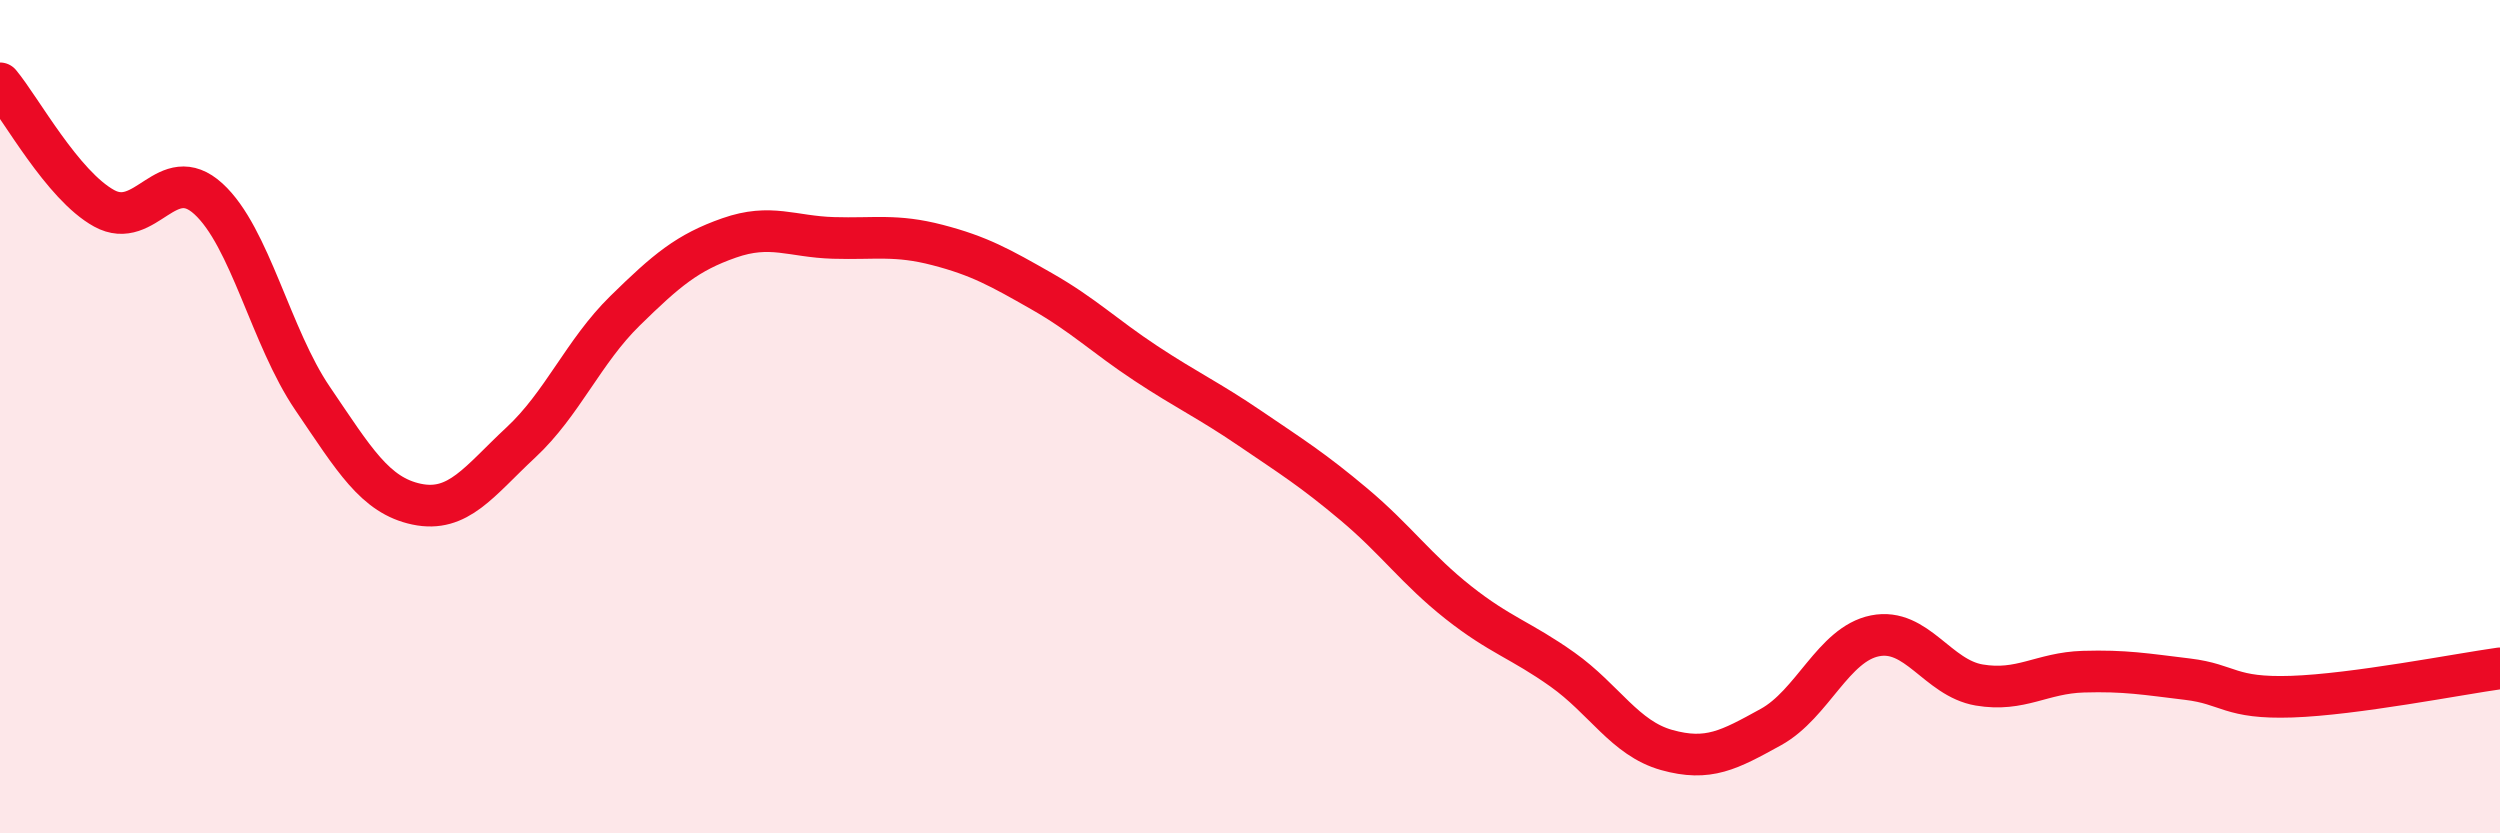
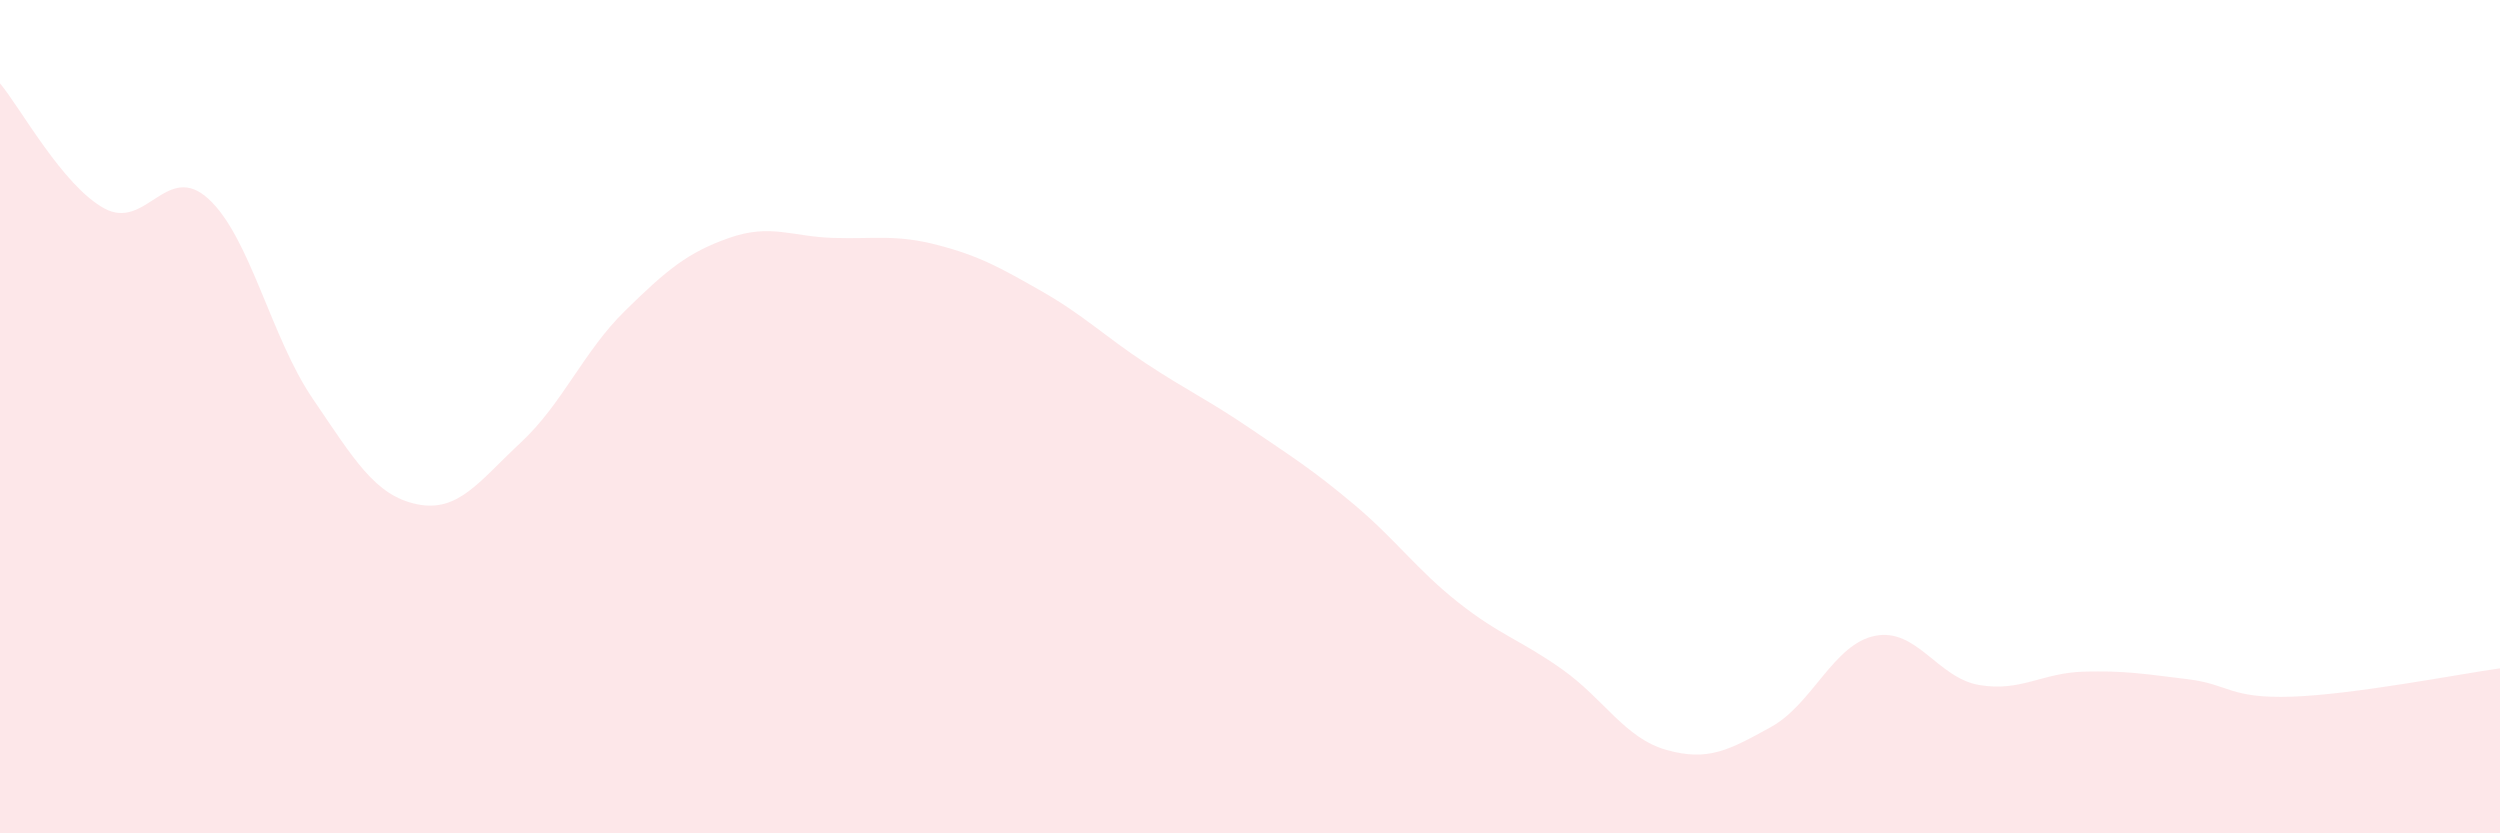
<svg xmlns="http://www.w3.org/2000/svg" width="60" height="20" viewBox="0 0 60 20">
  <path d="M 0,2 C 0.5,2.6 1.5,4.45 2.5,5 C 3.5,5.55 4,3.86 5,4.77 C 6,5.68 6.5,8.09 7.5,9.56 C 8.5,11.03 9,11.89 10,12.1 C 11,12.31 11.5,11.55 12.5,10.62 C 13.5,9.69 14,8.44 15,7.46 C 16,6.48 16.5,6.06 17.5,5.71 C 18.5,5.36 19,5.68 20,5.71 C 21,5.74 21.5,5.62 22.5,5.88 C 23.5,6.14 24,6.42 25,6.99 C 26,7.56 26.5,8.06 27.5,8.72 C 28.5,9.38 29,9.6 30,10.28 C 31,10.96 31.5,11.27 32.5,12.11 C 33.5,12.95 34,13.67 35,14.46 C 36,15.25 36.5,15.36 37.5,16.07 C 38.5,16.78 39,17.72 40,18 C 41,18.28 41.5,18 42.5,17.45 C 43.5,16.9 44,15.46 45,15.26 C 46,15.06 46.5,16.27 47.5,16.44 C 48.5,16.61 49,16.15 50,16.12 C 51,16.09 51.5,16.18 52.5,16.3 C 53.5,16.42 53.5,16.77 55,16.72 C 56.5,16.67 59,16.18 60,16.04L60 20L0 20Z" fill="#EB0A25" opacity="0.1" stroke-linecap="round" stroke-linejoin="round" />
-   <path d="M 0,2 C 0.5,2.6 1.5,4.45 2.5,5 C 3.5,5.55 4,3.86 5,4.77 C 6,5.68 6.5,8.09 7.5,9.56 C 8.5,11.03 9,11.89 10,12.1 C 11,12.31 11.5,11.55 12.5,10.62 C 13.5,9.69 14,8.44 15,7.46 C 16,6.48 16.5,6.06 17.5,5.71 C 18.5,5.36 19,5.68 20,5.71 C 21,5.74 21.5,5.62 22.5,5.88 C 23.5,6.14 24,6.42 25,6.99 C 26,7.56 26.5,8.06 27.5,8.72 C 28.5,9.38 29,9.6 30,10.28 C 31,10.96 31.5,11.27 32.5,12.11 C 33.5,12.95 34,13.67 35,14.46 C 36,15.25 36.5,15.36 37.5,16.07 C 38.5,16.78 39,17.72 40,18 C 41,18.28 41.5,18 42.5,17.45 C 43.5,16.9 44,15.46 45,15.26 C 46,15.06 46.5,16.27 47.5,16.44 C 48.5,16.61 49,16.15 50,16.12 C 51,16.09 51.5,16.18 52.5,16.3 C 53.5,16.42 53.5,16.77 55,16.72 C 56.5,16.67 59,16.18 60,16.04" stroke="#EB0A25" stroke-width="1" fill="none" stroke-linecap="round" stroke-linejoin="round" />
</svg>